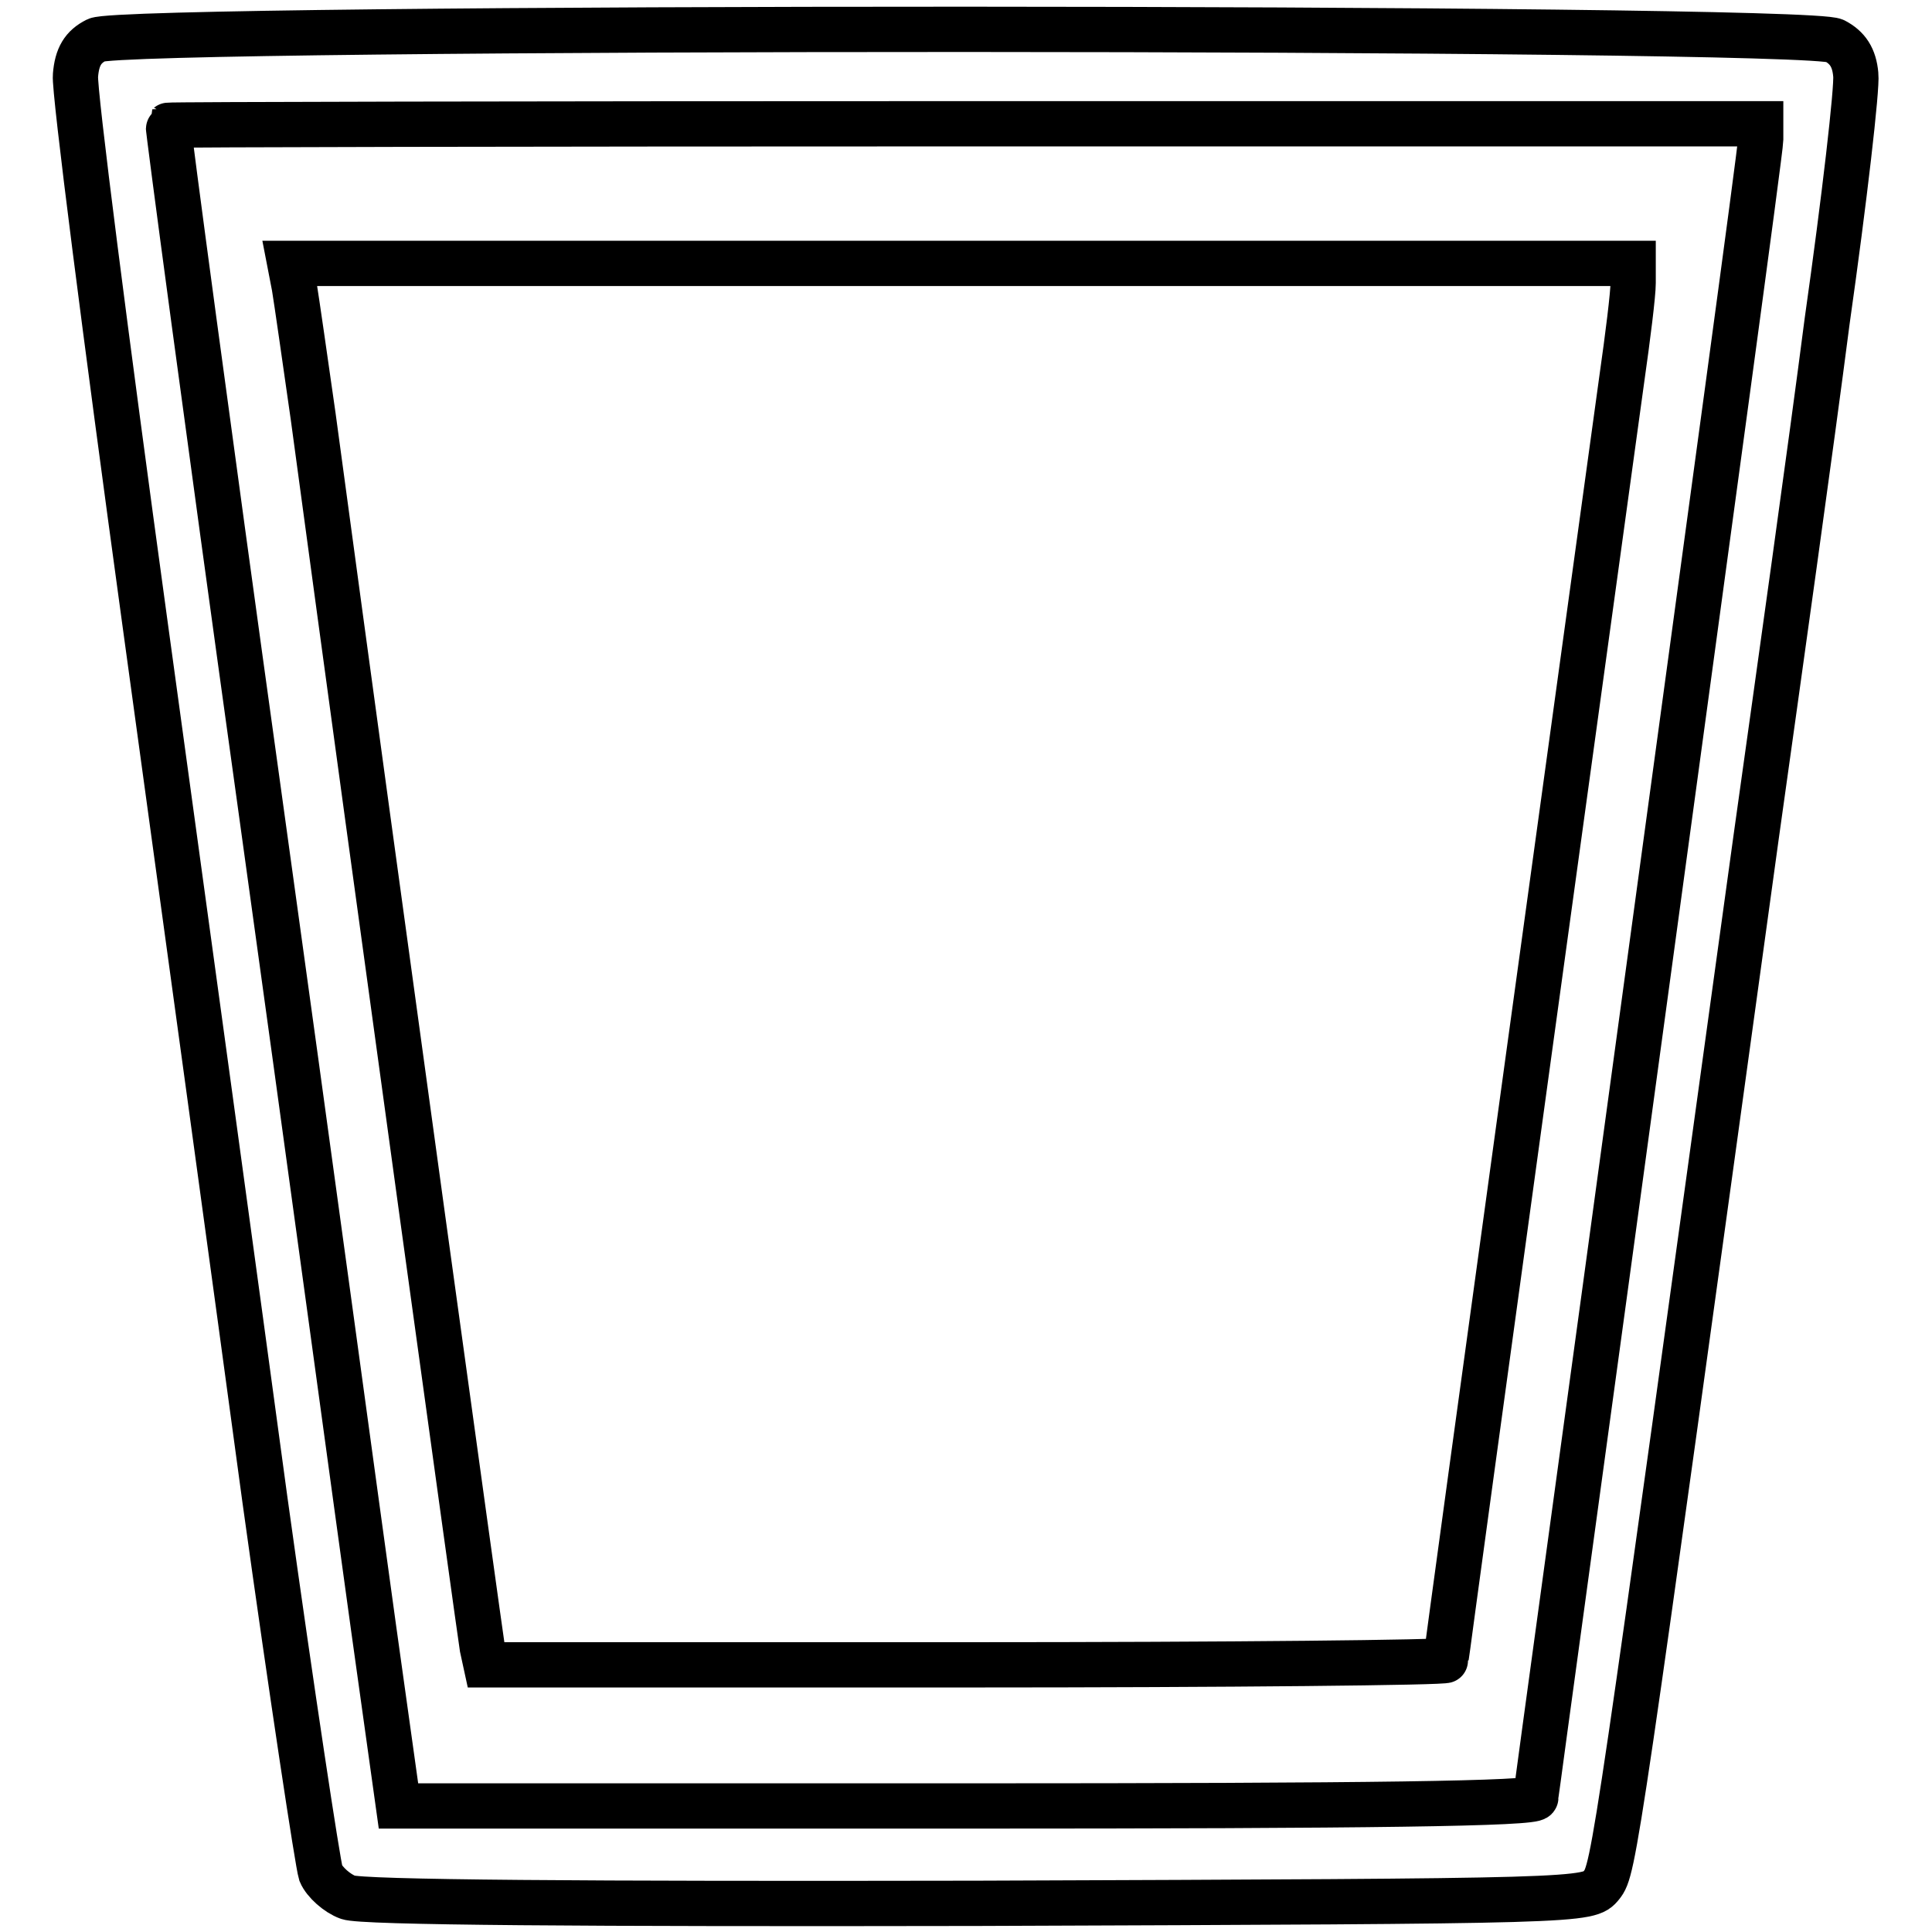
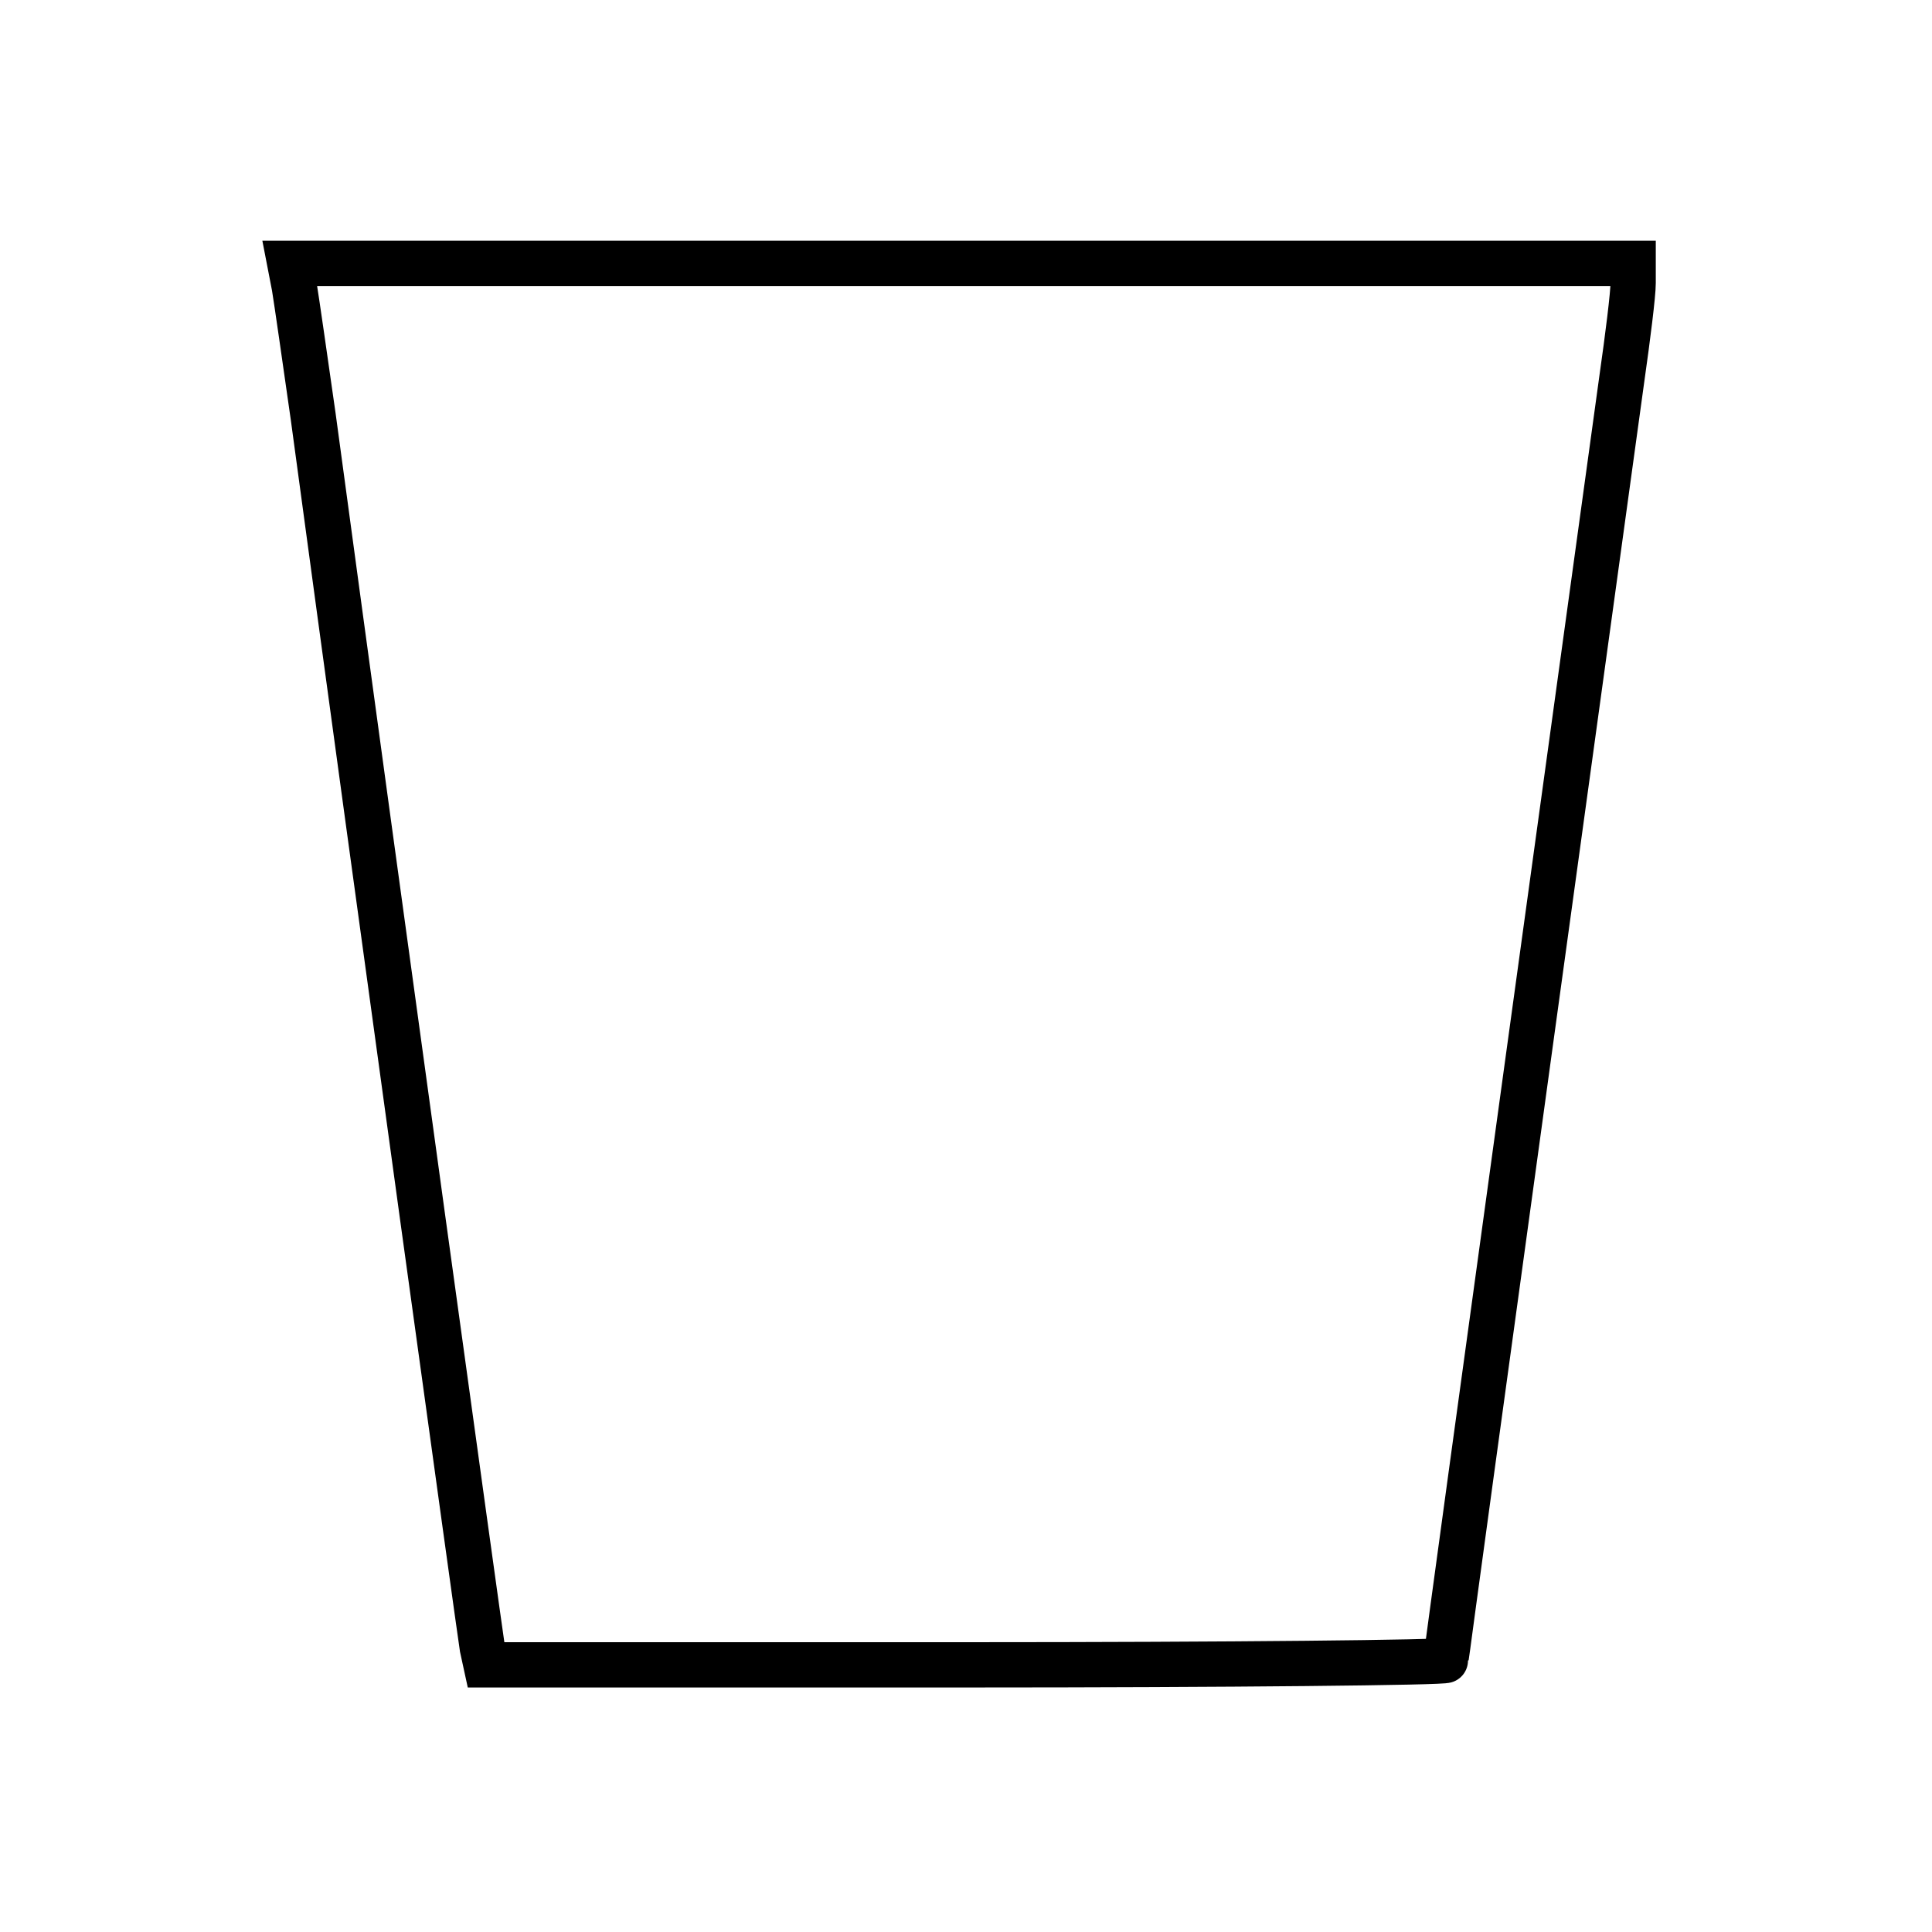
<svg xmlns="http://www.w3.org/2000/svg" version="1.1" x="0px" y="0px" viewBox="0 0 256 256" enable-background="new 0 0 256 256" xml:space="preserve">
  <g>
    <g>
-       <path stroke-width="6" fill-opacity="0" stroke="#000000" d="M12.8,5.3C11,6.2,10.2,7.5,10,10c-0.2,1.9,4,34.6,9.2,72.5c5.2,37.9,12.4,90.3,15.9,116.2  c3.6,25.9,7,48.2,7.4,49.5c0.5,1.2,2.2,2.7,3.6,3.2c1.7,0.7,31.5,0.9,83.5,0.8c80.6-0.3,80.9-0.3,82.6-2.4  c1.7-2.1,1.9-4,20.5-138.9c3-21.4,7.3-52,9.4-68.3c2.3-16.2,4-31,3.8-32.7c-0.2-2.3-1.1-3.6-2.8-4.5C239.5,3.4,16.5,3.4,12.8,5.3z  M233.3,18.5c0,1.2-6.8,50.9-14.9,110.4c-8.1,59.6-14.9,108.8-14.9,109.3c0,0.8-21.8,1.1-75.4,1.1H52.8l-3.3-23.6  c-1.8-12.9-8.6-63-15.3-111.2c-6.7-48.2-12-87.8-11.9-87.9c0.1-0.1,47.7-0.2,105.6-0.2h105.4V18.5z" />
      <path stroke-width="6" fill-opacity="0" stroke="#000000" d="M39,38c0.3,1.8,1.4,9.5,2.5,17.2c9,66.6,22.1,161.3,22.4,163.1l0.5,2.3H128c35,0,63.6-0.3,63.6-0.6  c0-0.8,21.5-156.7,23.3-169.8c0.8-5.6,1.5-11.2,1.5-12.7v-2.6h-89h-89L39,38z" />
    </g>
  </g>
</svg>